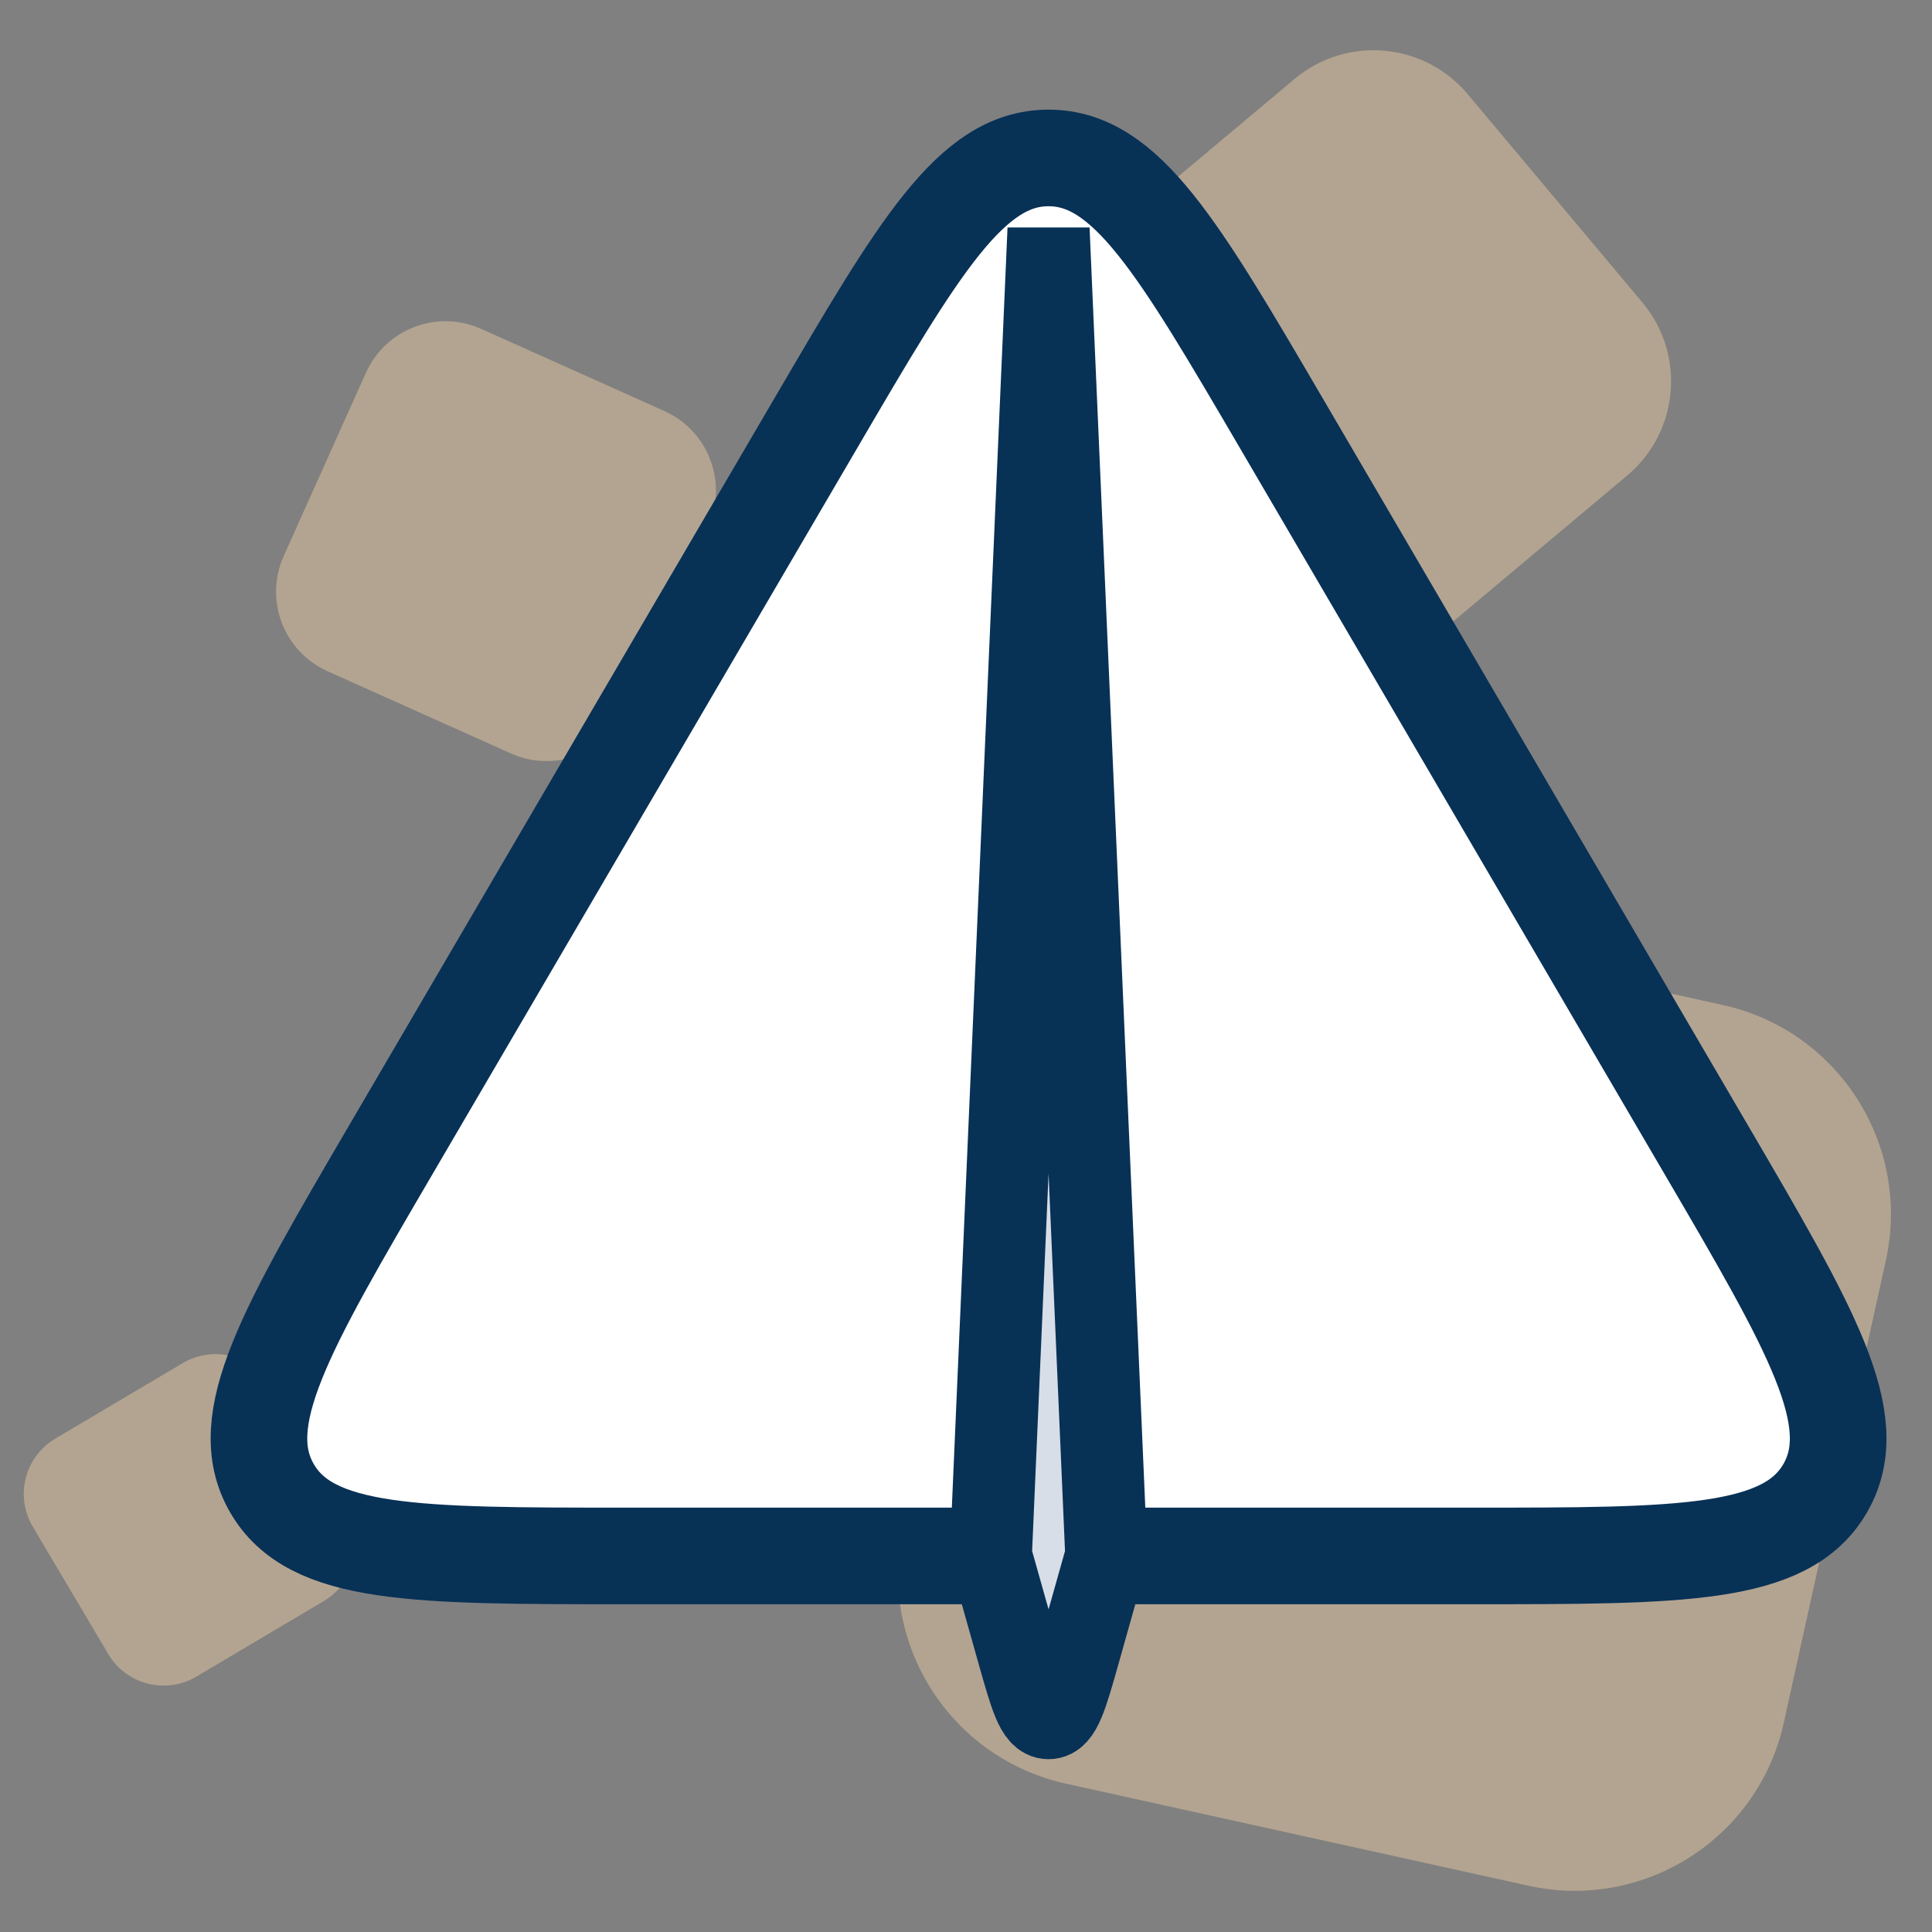
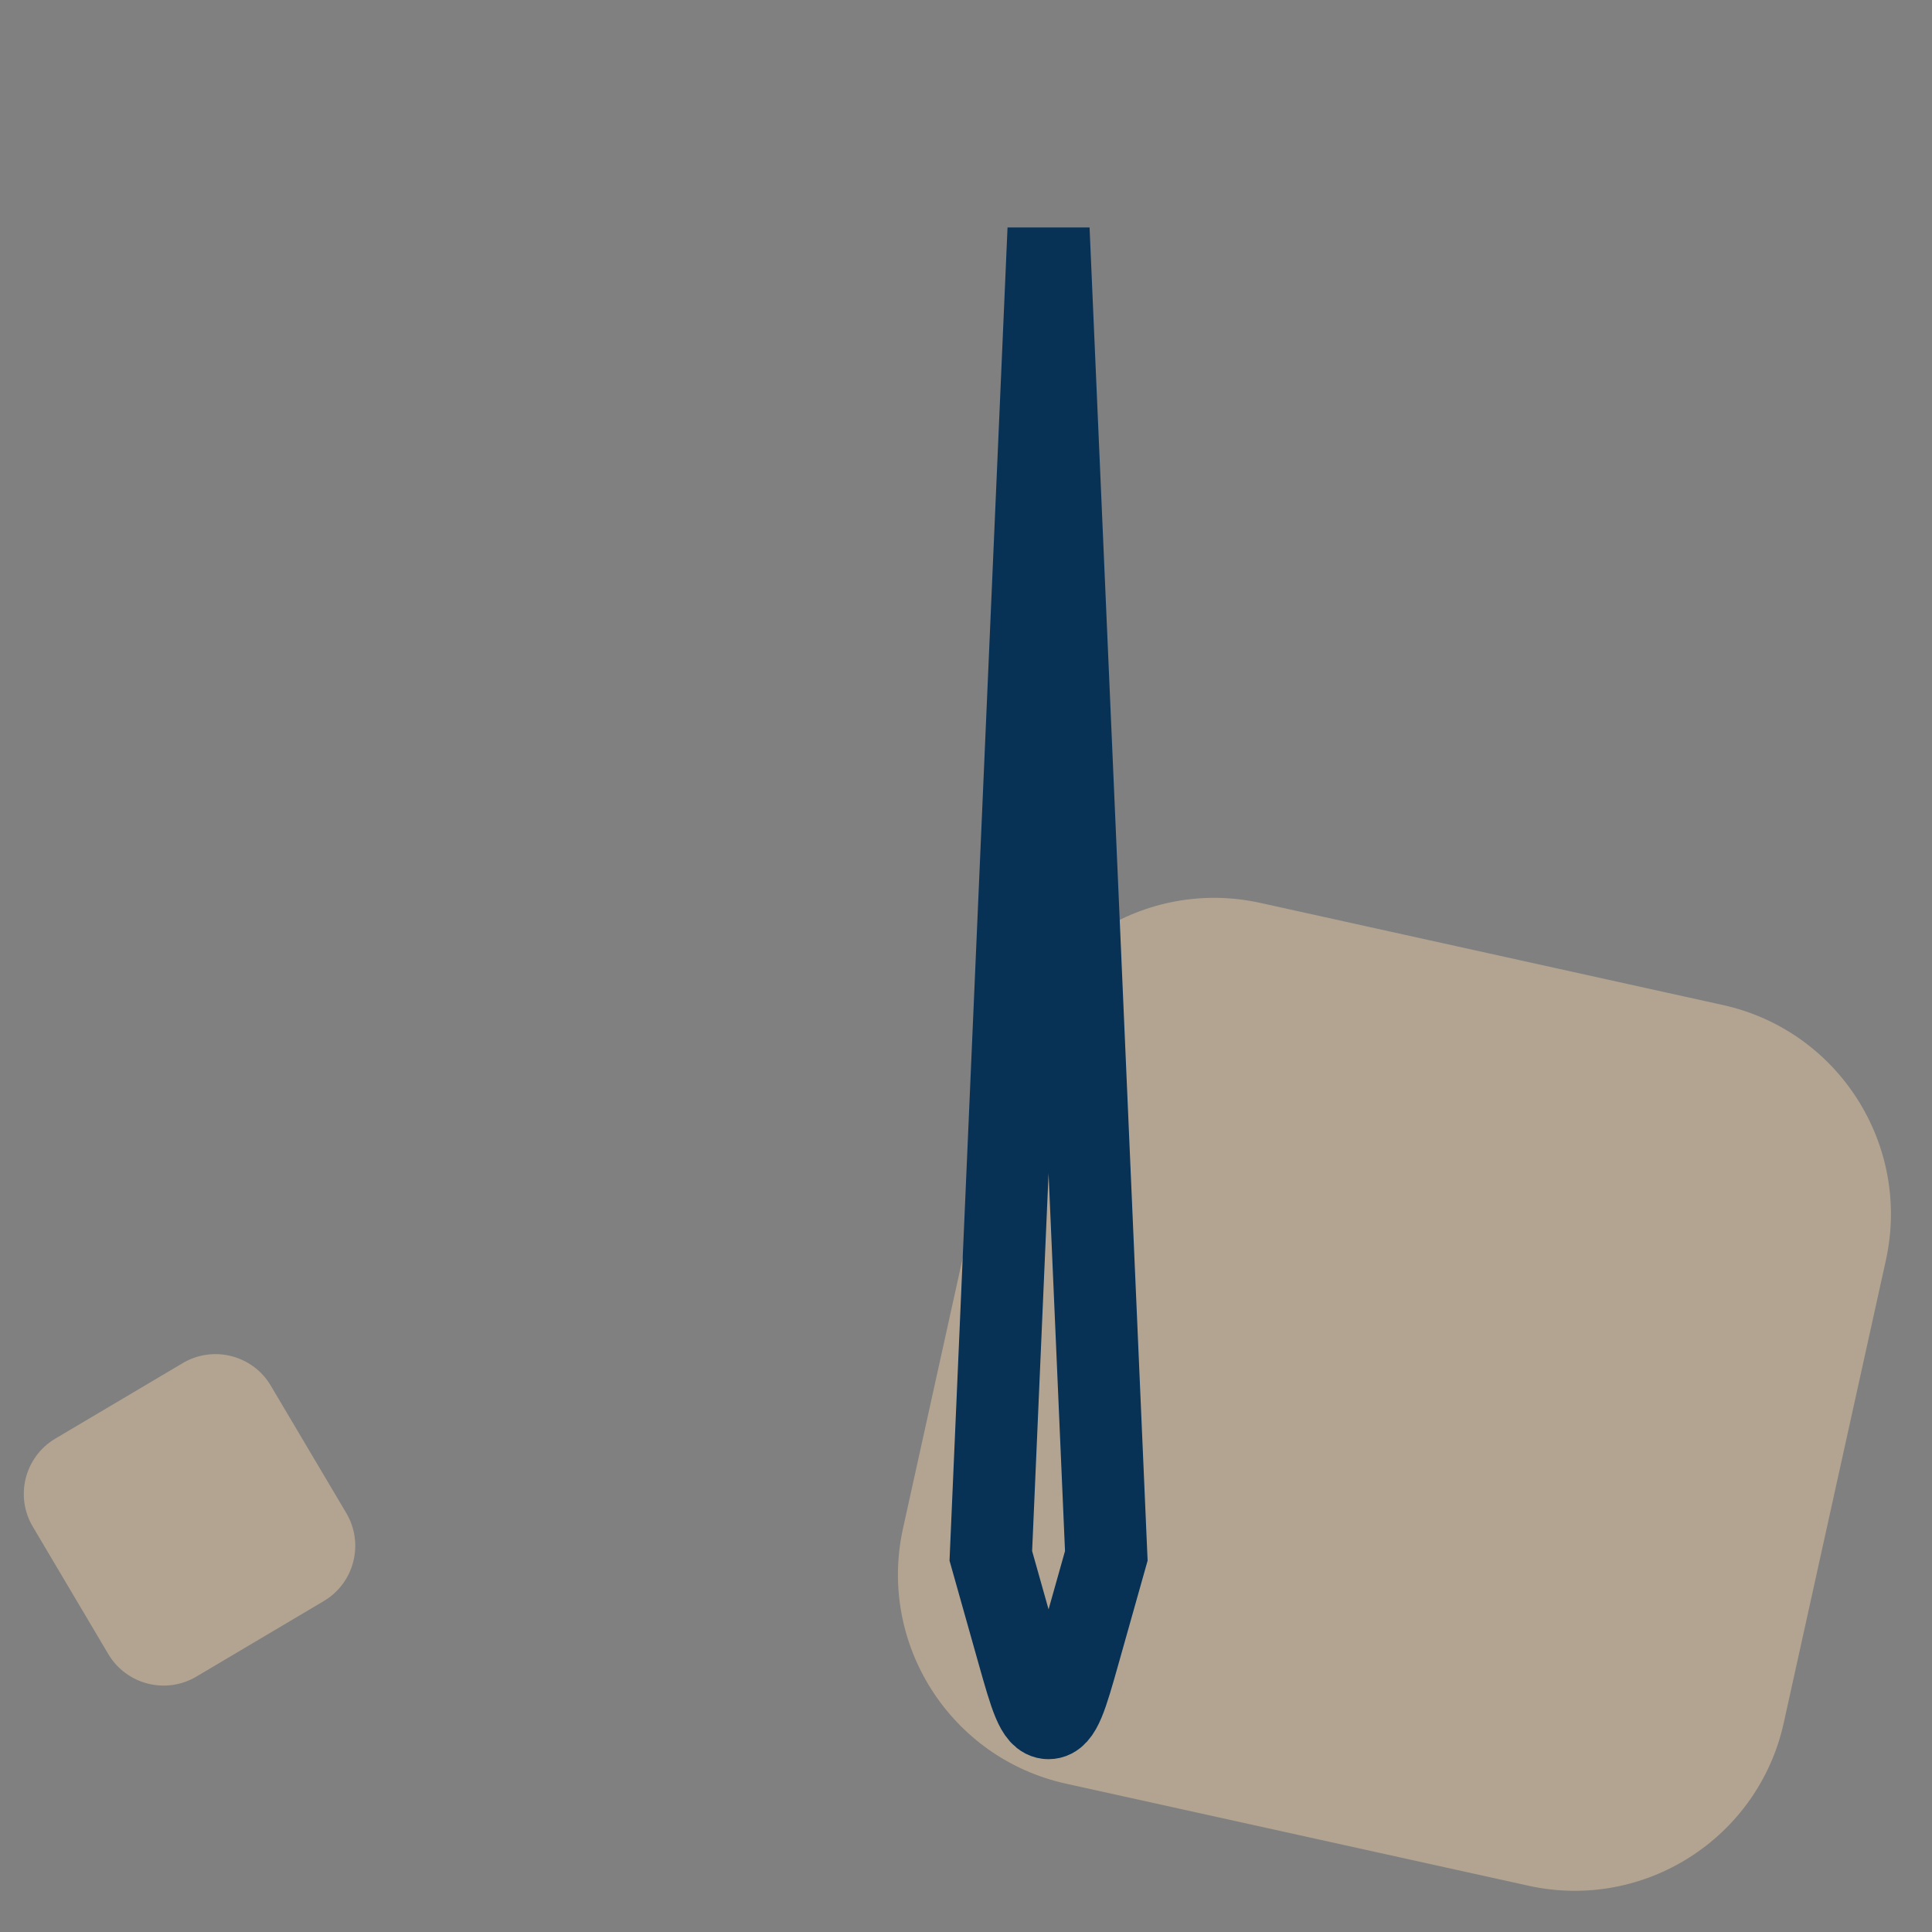
<svg xmlns="http://www.w3.org/2000/svg" width="40" height="40" viewBox="0 0 40 40" fill="none">
  <rect x="0" y="0" width="40" height="40" fill="#808080" stroke="none" />
  <path opacity="0.4" d="M35.671 20.808L26.095 18.694C23.704 18.166 21.338 19.677 20.81 22.068L18.696 31.643C18.168 34.035 19.679 36.401 22.07 36.929L31.645 39.042C34.037 39.57 36.403 38.06 36.931 35.669L39.045 26.093C39.572 23.702 38.062 21.336 35.671 20.808Z" fill="#FFD9AB" />
-   <path opacity="0.4" d="M34.003 6.261L30.387 1.95C29.484 0.873 27.879 0.732 26.802 1.635L22.491 5.251C21.414 6.154 21.273 7.759 22.176 8.836L25.792 13.148C26.695 14.224 28.3 14.365 29.377 13.462L33.688 9.846C34.765 8.943 34.906 7.338 34.003 6.261Z" fill="#FFD9AB" />
-   <path opacity="0.4" d="M13.756 8.51L9.962 6.809C9.052 6.401 7.984 6.808 7.576 7.718L5.874 11.512C5.466 12.422 5.873 13.49 6.783 13.898L10.577 15.599C11.487 16.007 12.555 15.6 12.963 14.691L14.665 10.896C15.072 9.987 14.666 8.918 13.756 8.51Z" fill="#FFD9AB" />
  <path opacity="0.4" d="M7.169 31.325L5.606 28.688C5.232 28.056 4.415 27.847 3.783 28.222L1.145 29.785C0.513 30.16 0.304 30.976 0.679 31.608L2.242 34.246C2.617 34.878 3.433 35.087 4.066 34.712L6.703 33.149C7.335 32.774 7.544 31.958 7.169 31.325Z" fill="#FFD9AB" />
-   <path d="M26.545 8.79C24.392 5.11 23.316 3.27 21.709 3.27C20.103 3.27 19.026 5.11 16.874 8.79L8.104 23.783C5.914 27.527 4.819 29.399 5.627 30.806C6.434 32.214 8.603 32.214 12.94 32.214H30.479C34.816 32.214 36.985 32.214 37.792 30.806C38.599 29.399 37.504 27.527 35.314 23.783L26.545 8.79Z" fill="white" stroke="#083156" stroke-width="2" />
-   <path d="M21.709 4.746L20.514 32.212L21.08 34.22C21.335 35.122 21.462 35.572 21.709 35.572C21.957 35.572 22.084 35.122 22.339 34.22L22.905 32.212L21.709 4.746Z" fill="white" />
-   <path d="M21.709 4.746L20.514 32.212L21.08 34.22C21.335 35.122 21.462 35.572 21.709 35.572C21.957 35.572 22.084 35.122 22.339 34.22L22.905 32.212L21.709 4.746Z" fill="#3C5D87" fill-opacity="0.2" />
  <path d="M21.709 4.746L20.514 32.212L21.08 34.22C21.335 35.122 21.462 35.572 21.709 35.572C21.957 35.572 22.084 35.122 22.339 34.22L22.905 32.212L21.709 4.746Z" stroke="#083156" stroke-width="1.7" />
</svg>